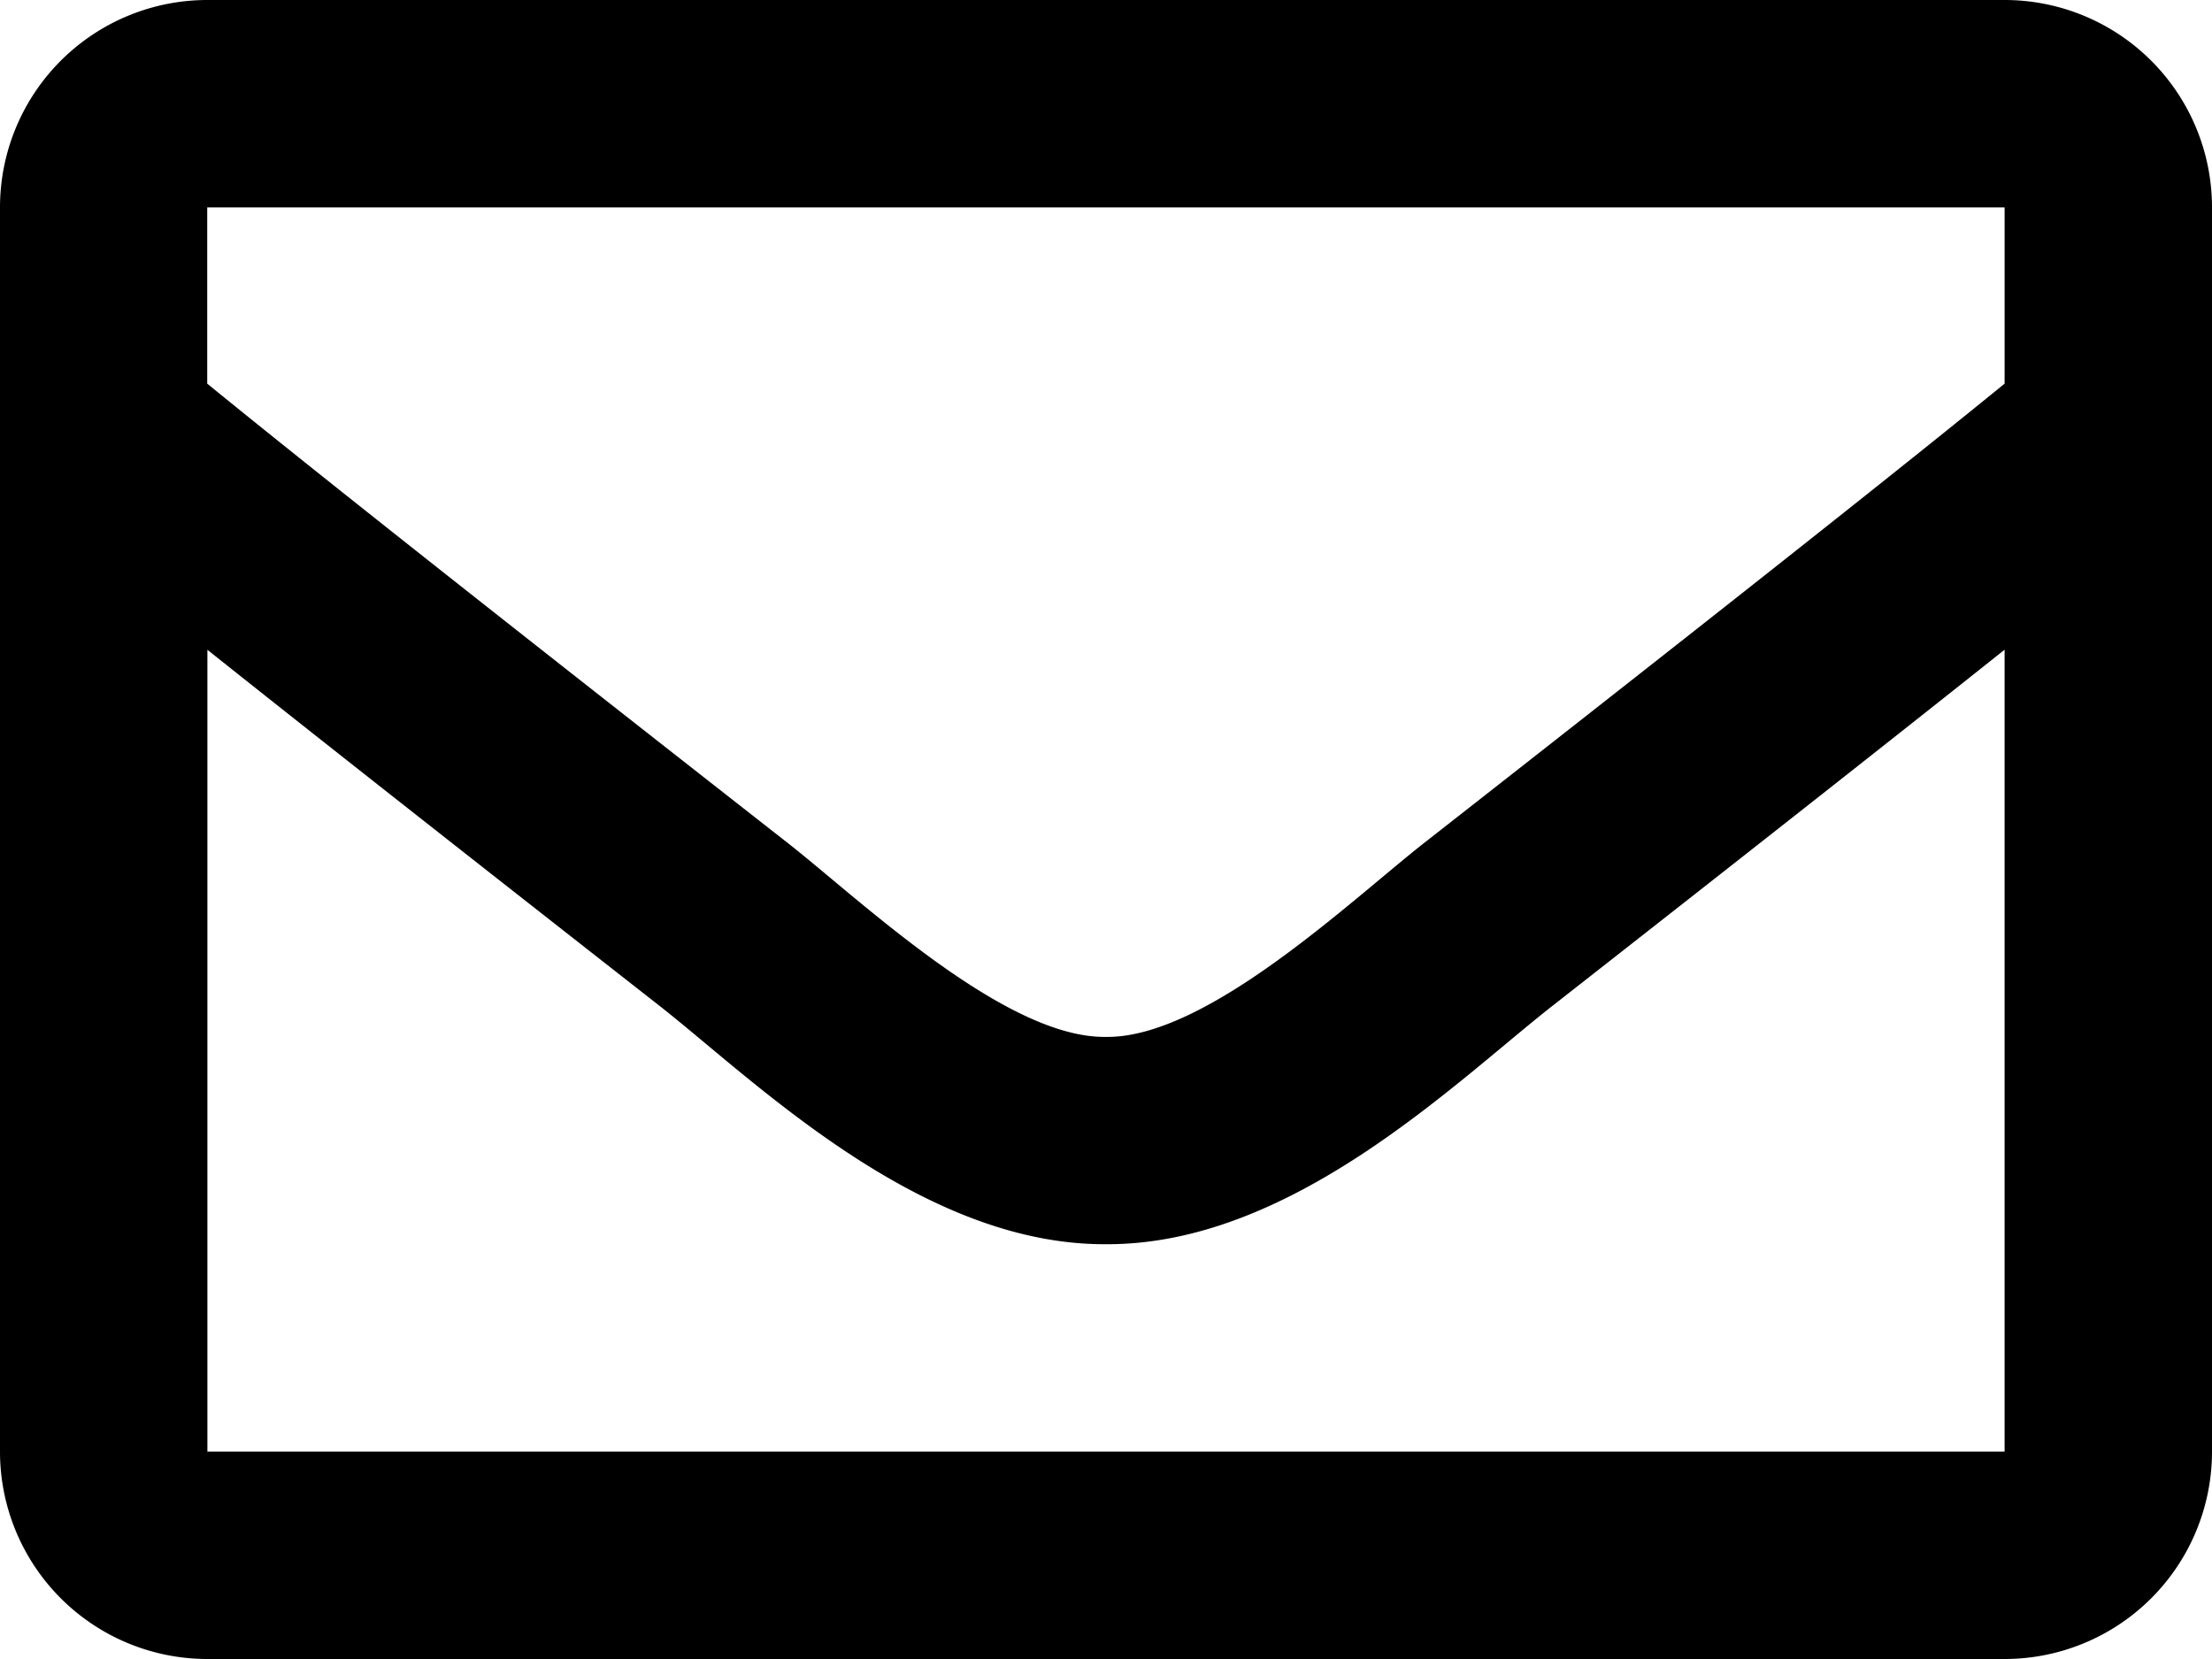
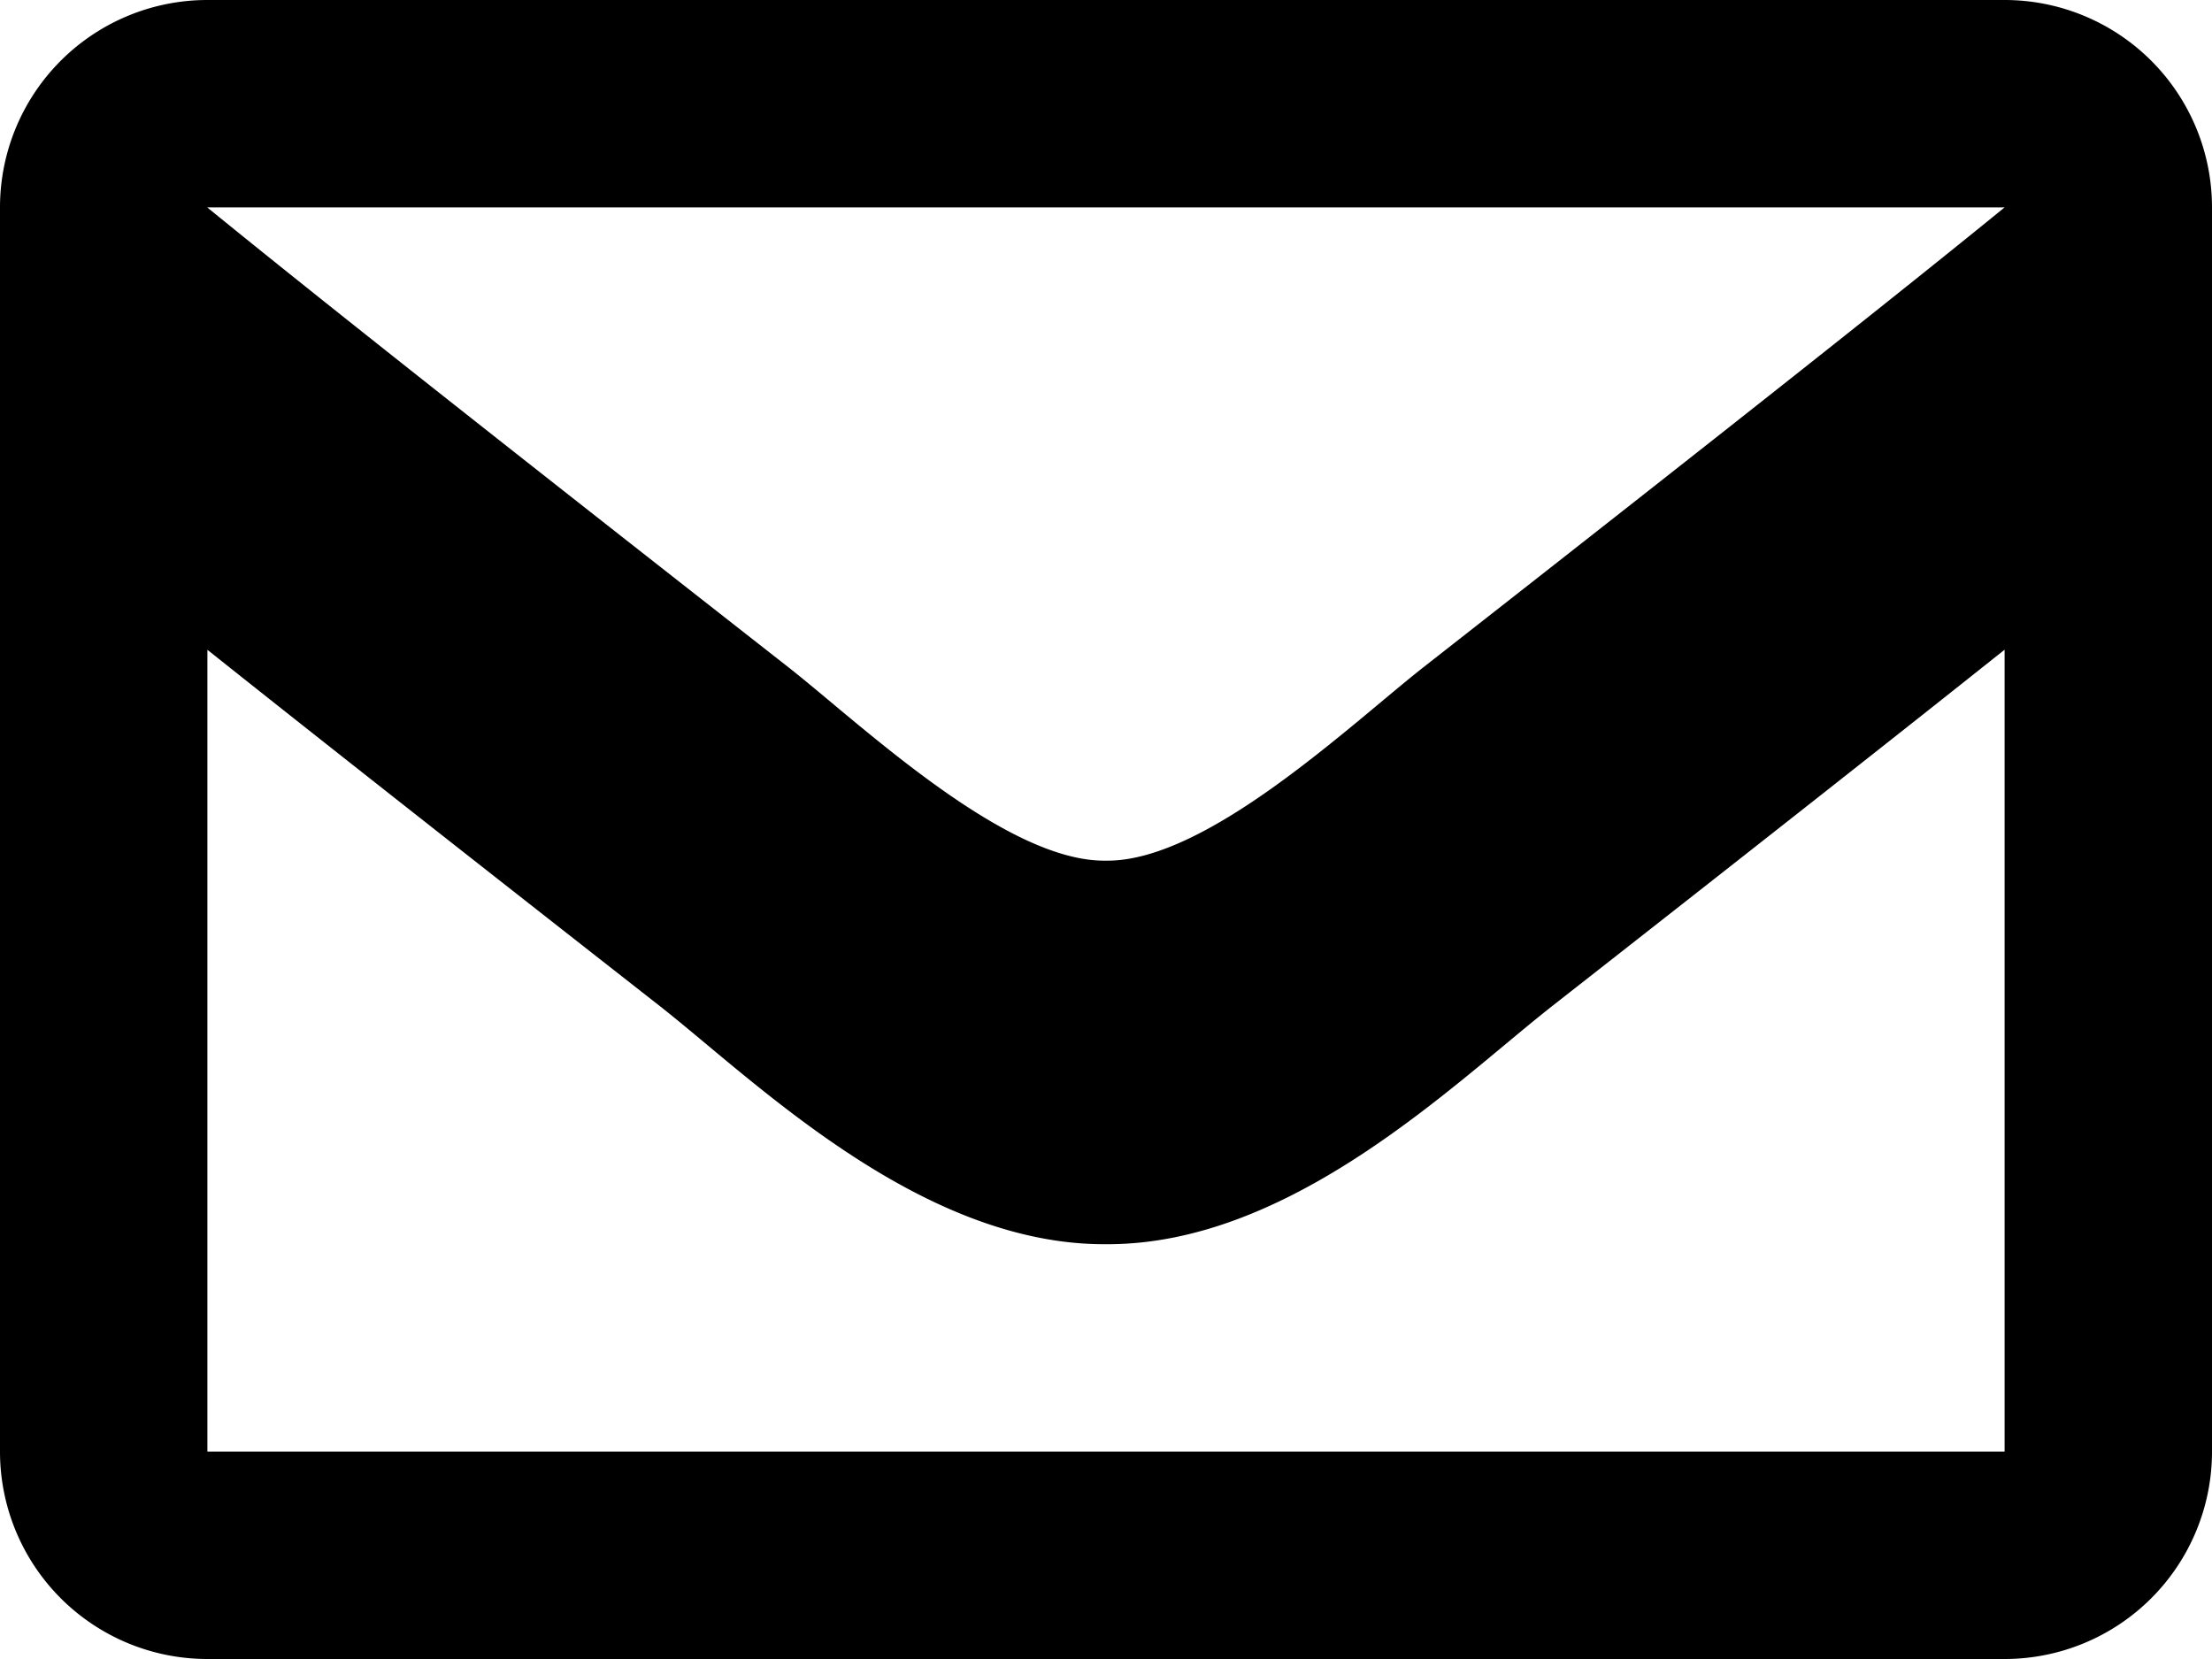
<svg xmlns="http://www.w3.org/2000/svg" width="25" height="18.75" viewBox="0 0 25 18.75">
-   <path id="envelope-regular" d="M22.656,64H2.344A2.344,2.344,0,0,0,0,66.344V80.406A2.344,2.344,0,0,0,2.344,82.75H22.656A2.344,2.344,0,0,0,25,80.406V66.344A2.344,2.344,0,0,0,22.656,64Zm0,2.344v1.992c-1.095.892-2.84,2.278-6.572,5.2-.822.647-2.451,2.2-3.585,2.183-1.133.018-2.763-1.536-3.585-2.183-3.731-2.921-5.477-4.308-6.572-5.2V66.344ZM2.344,80.406V71.344c1.119.891,2.706,2.142,5.124,4.035,1.067.84,2.936,2.695,5.032,2.683,2.086.011,3.931-1.816,5.032-2.683,2.418-1.894,4.005-3.145,5.124-4.036v9.063Z" transform="translate(0 -64)" />
+   <path id="envelope-regular" d="M22.656,64H2.344A2.344,2.344,0,0,0,0,66.344V80.406A2.344,2.344,0,0,0,2.344,82.75H22.656A2.344,2.344,0,0,0,25,80.406V66.344A2.344,2.344,0,0,0,22.656,64Zm0,2.344c-1.095.892-2.84,2.278-6.572,5.2-.822.647-2.451,2.2-3.585,2.183-1.133.018-2.763-1.536-3.585-2.183-3.731-2.921-5.477-4.308-6.572-5.2V66.344ZM2.344,80.406V71.344c1.119.891,2.706,2.142,5.124,4.035,1.067.84,2.936,2.695,5.032,2.683,2.086.011,3.931-1.816,5.032-2.683,2.418-1.894,4.005-3.145,5.124-4.036v9.063Z" transform="translate(0 -64)" />
</svg>